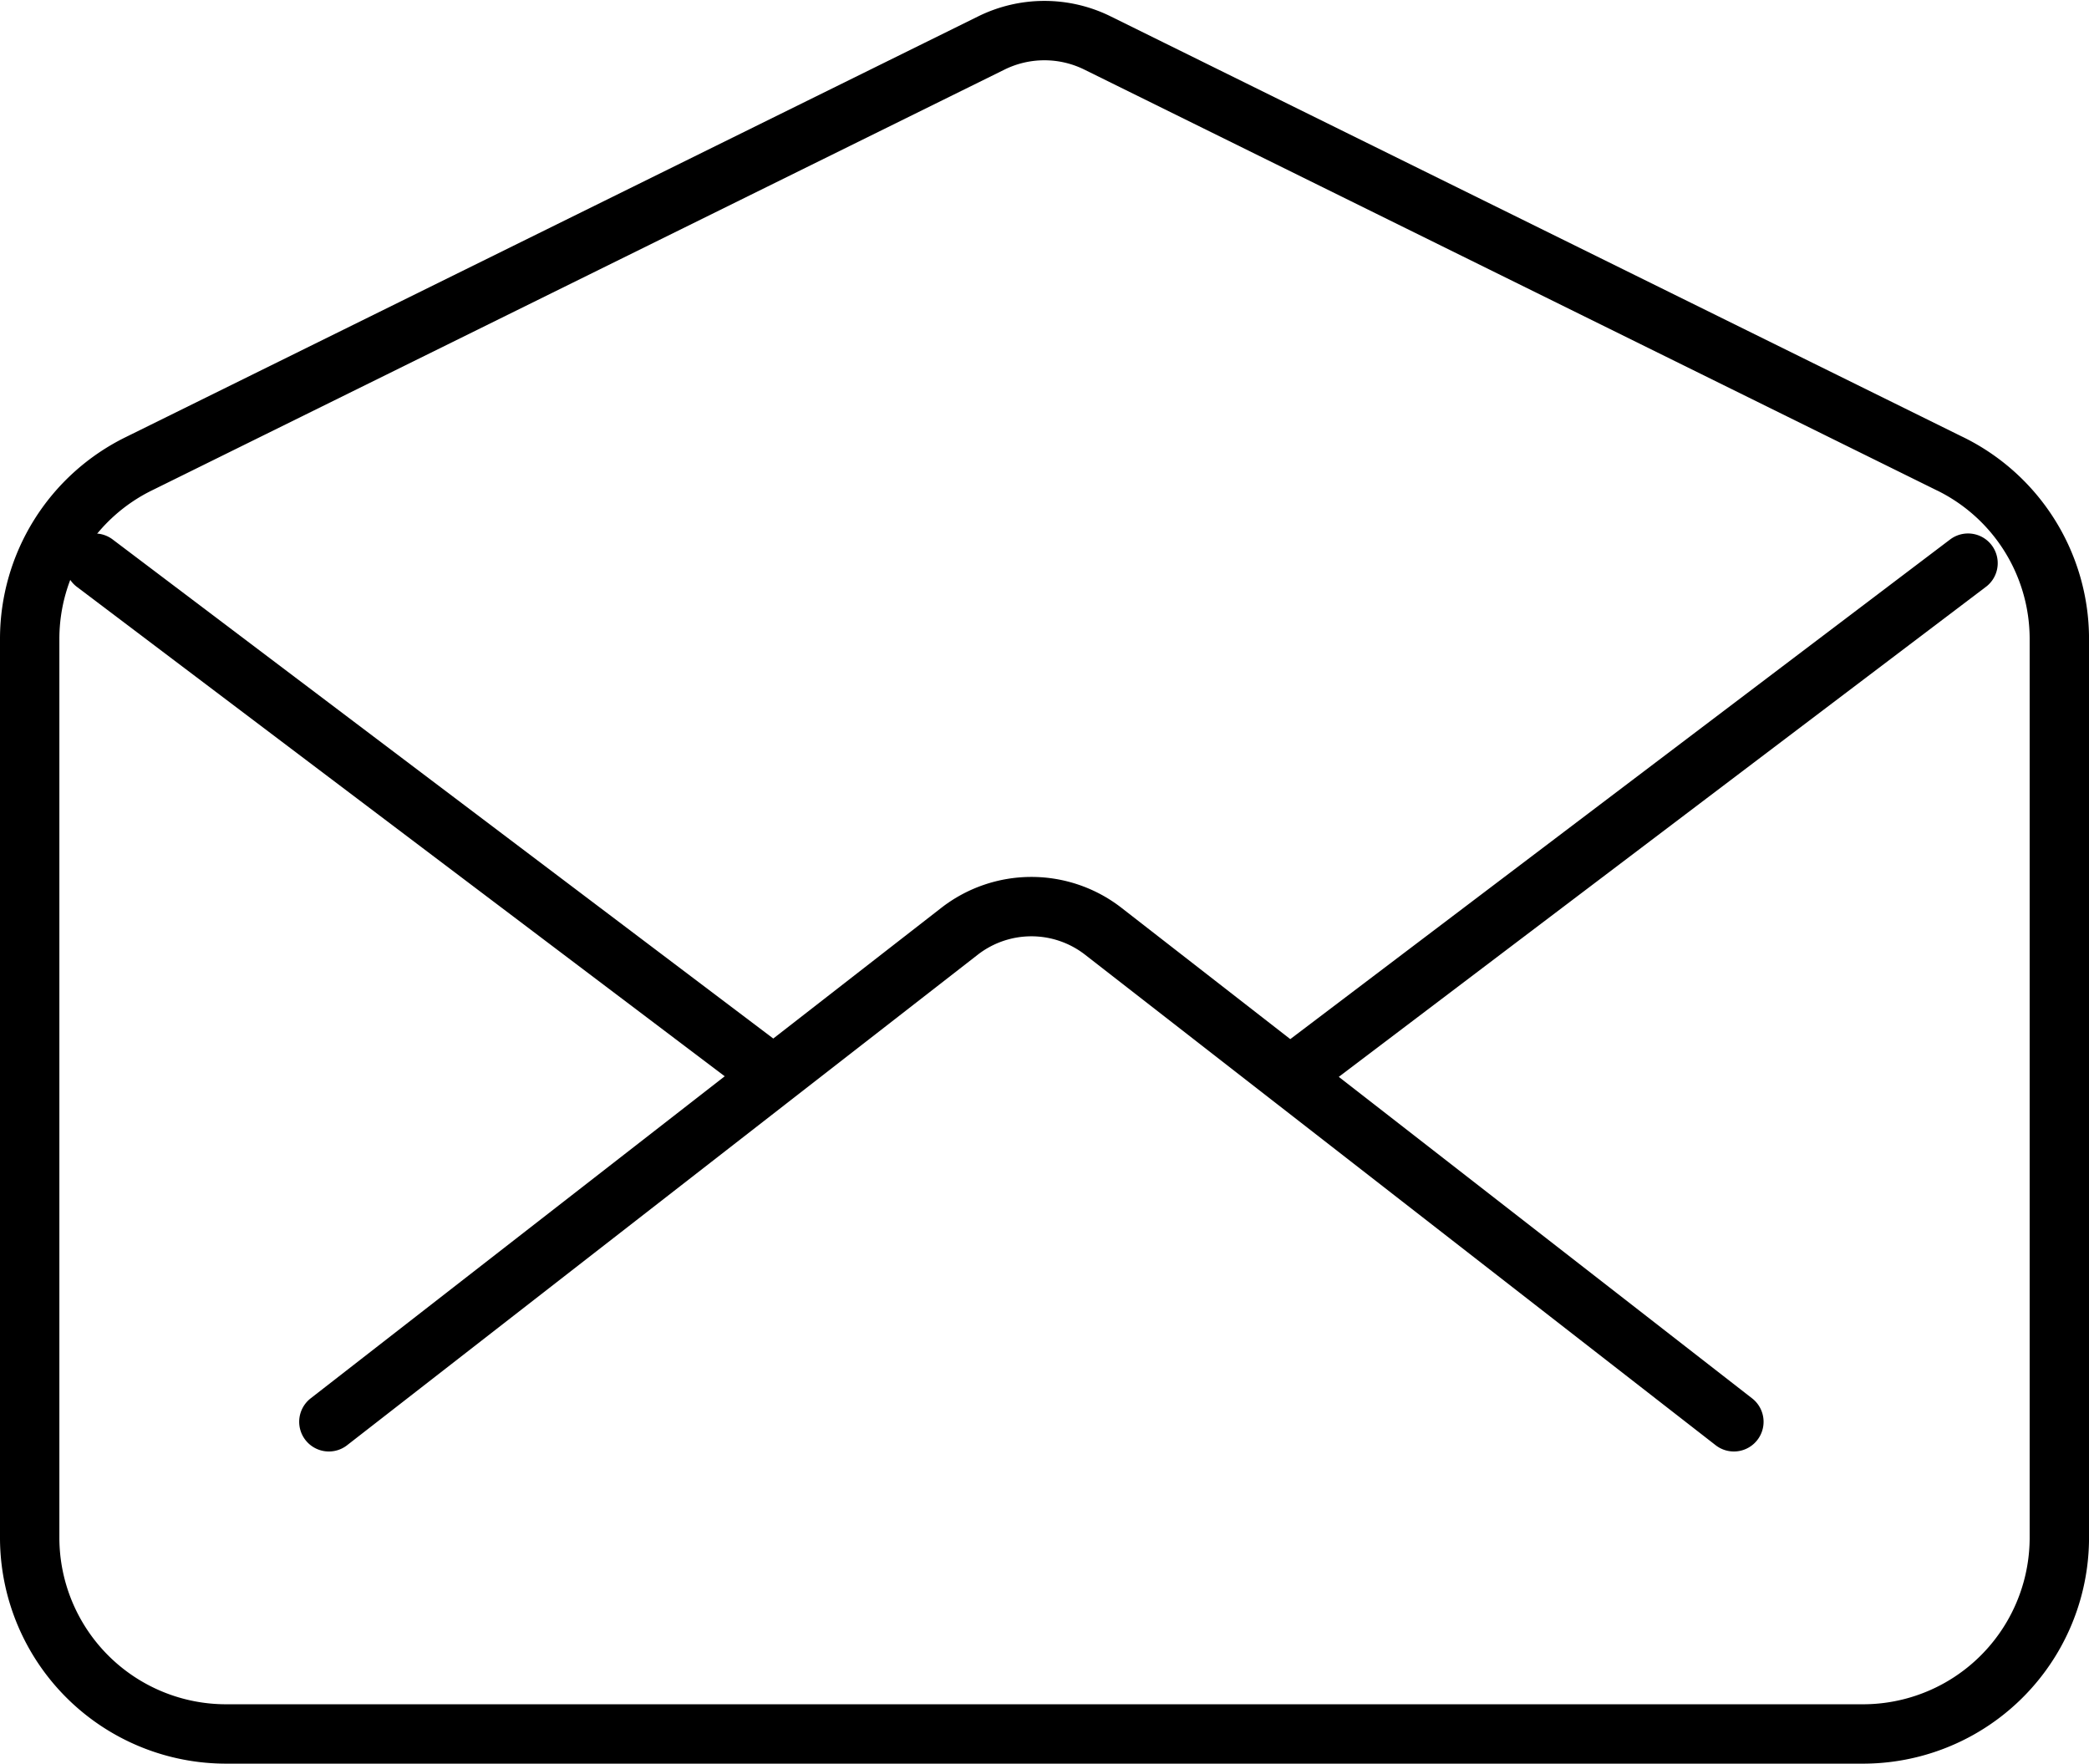
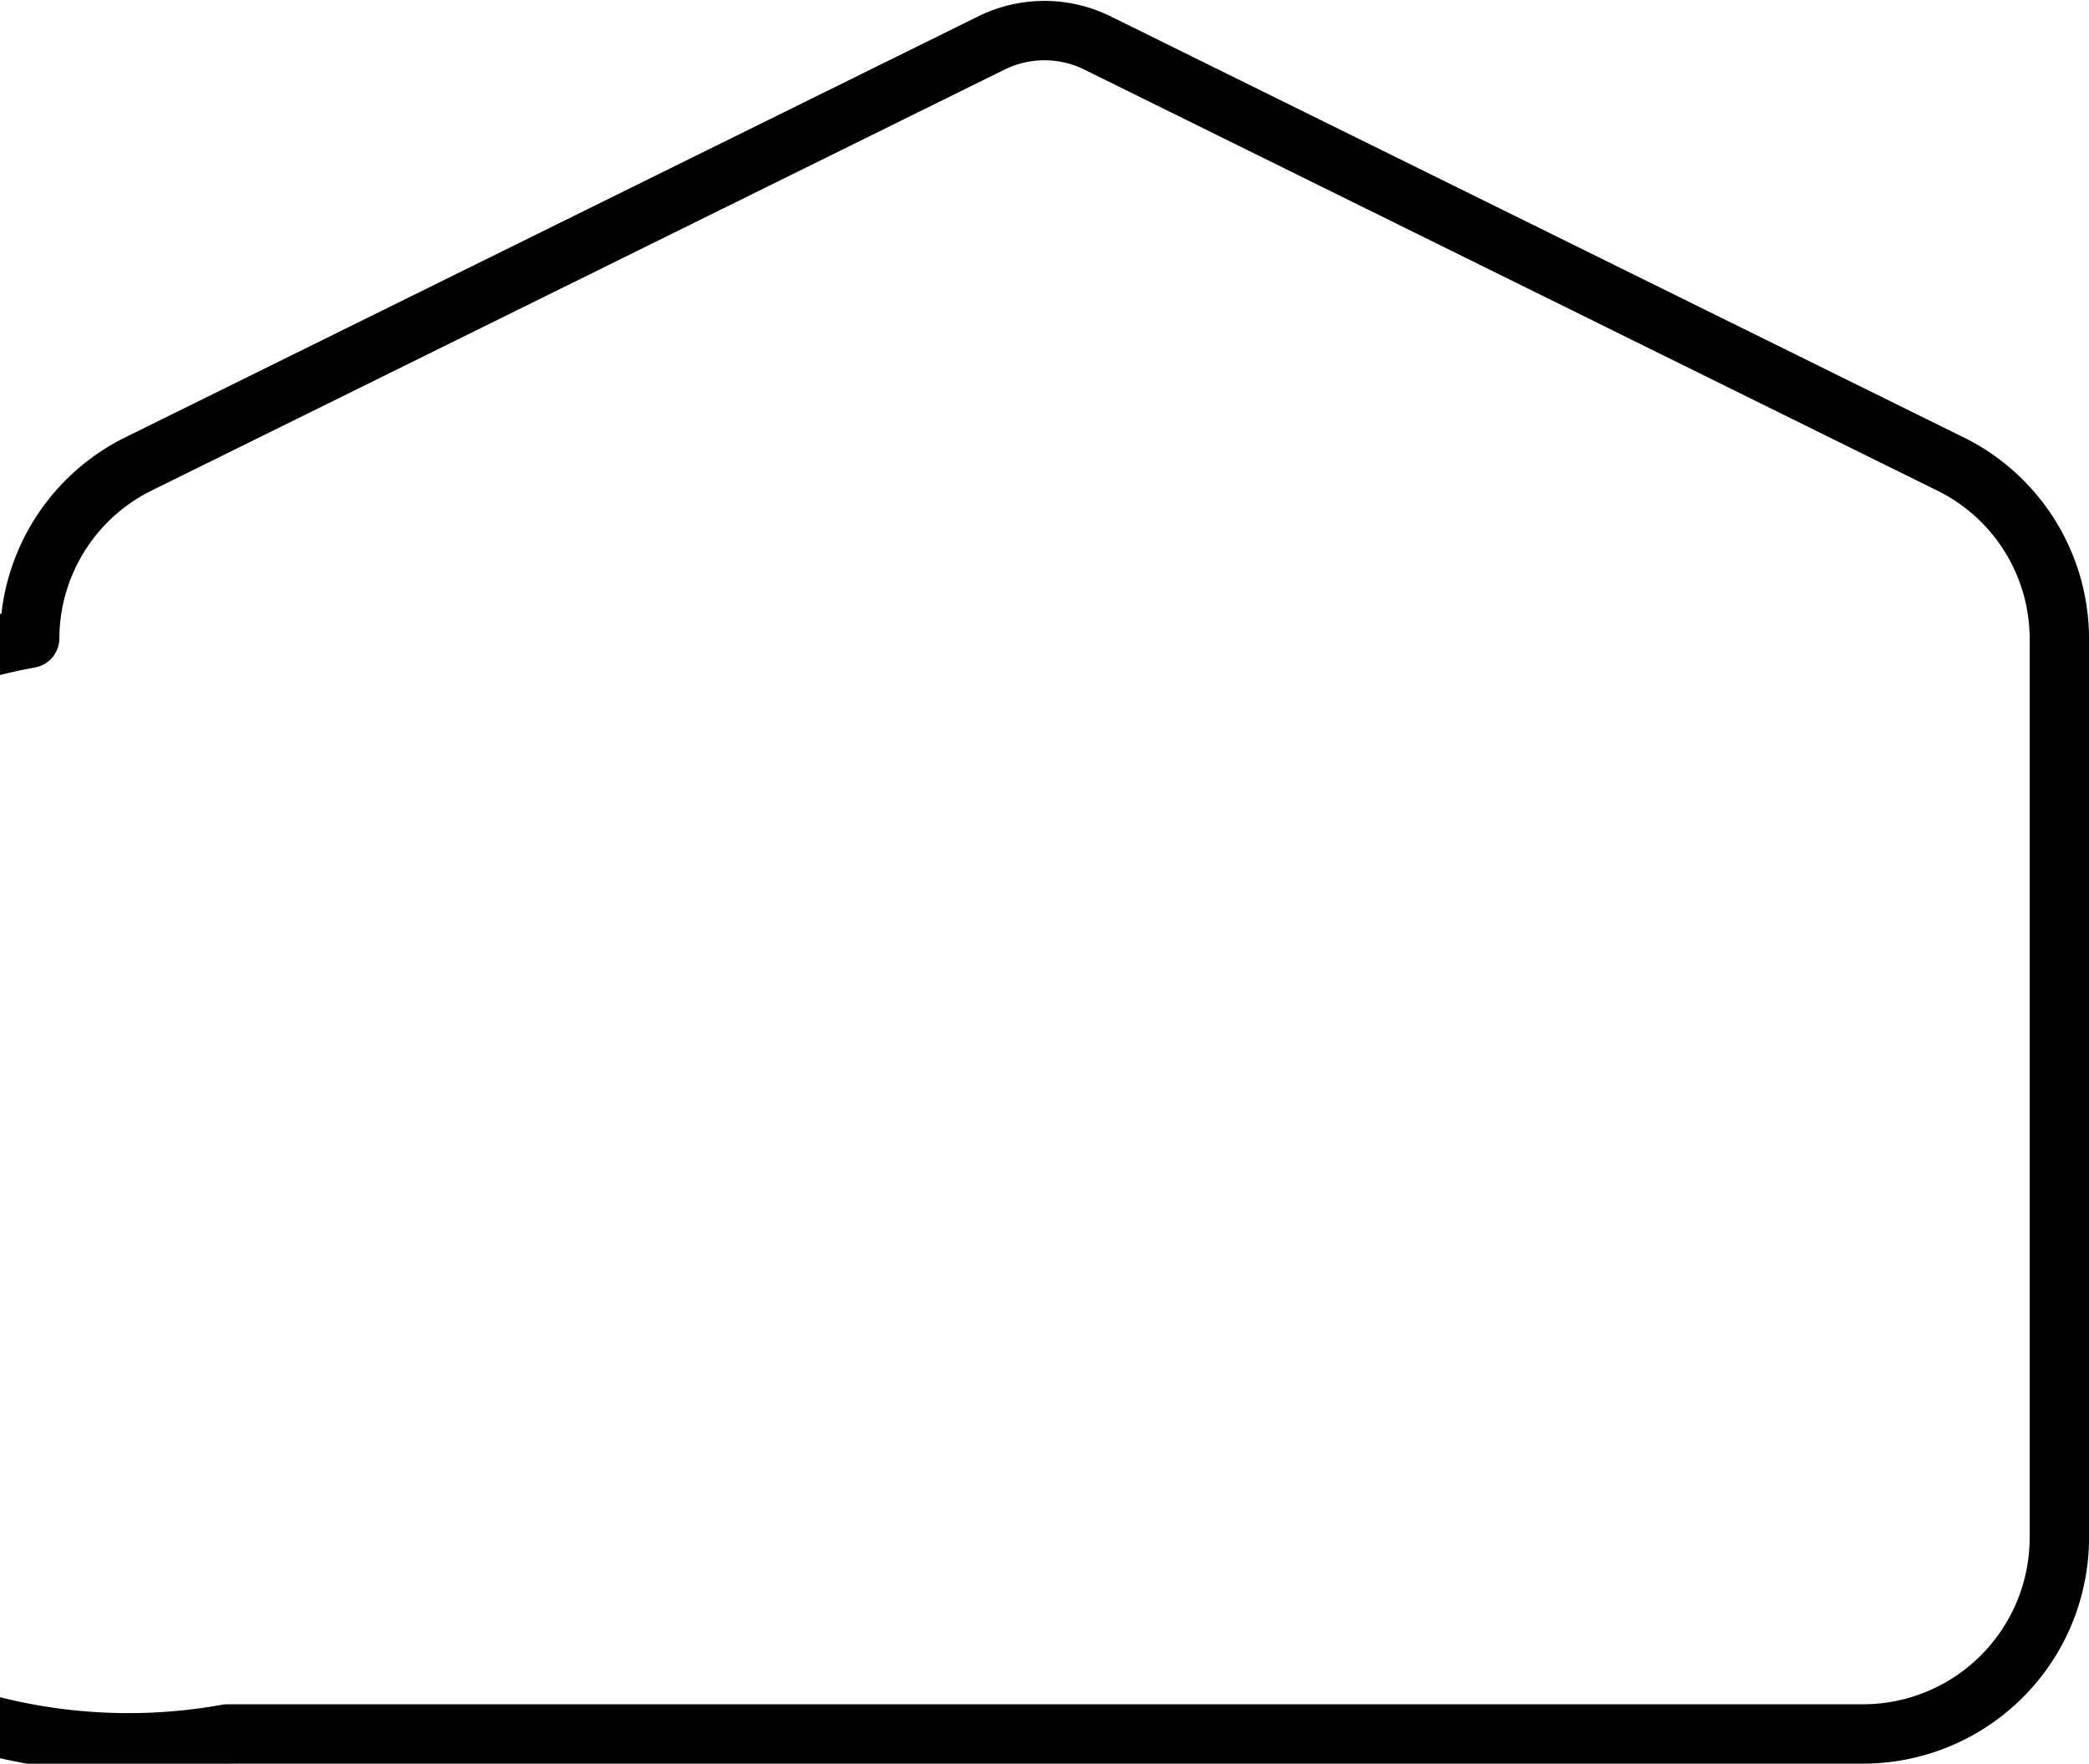
<svg xmlns="http://www.w3.org/2000/svg" width="70.367" height="59.408" viewBox="0 0 70.367 59.408">
  <g id="Icon_ion-mail-open-outline" data-name="Icon ion-mail-open-outline" transform="translate(-2.375 -4.794)">
-     <path id="パス_37" data-name="パス 37" d="M68.055,20.413,39.342,6.241a4.038,4.038,0,0,0-3.572,0L7.056,20.413a6.573,6.573,0,0,0-3.681,5.88V56.629A6.616,6.616,0,0,0,10.034,63.2h55.05a6.616,6.616,0,0,0,6.659-6.573V26.292a6.573,6.573,0,0,0-3.688-5.88Z" transform="translate(0 0)" fill="none" stroke="#000" stroke-linecap="round" stroke-linejoin="round" stroke-width="2" />
-     <path id="パス_38" data-name="パス 38" d="M59.527,42.422,38.286,25.9a3.944,3.944,0,0,0-4.843,0L12.2,42.422m32.866-12L67.414,13.5m-63.1,0L27.154,30.754" transform="translate(1.253 10.263)" fill="none" stroke="#000" stroke-linecap="round" stroke-linejoin="round" stroke-width="2" />
+     <path id="パス_37" data-name="パス 37" d="M68.055,20.413,39.342,6.241a4.038,4.038,0,0,0-3.572,0L7.056,20.413a6.573,6.573,0,0,0-3.681,5.88A6.616,6.616,0,0,0,10.034,63.2h55.05a6.616,6.616,0,0,0,6.659-6.573V26.292a6.573,6.573,0,0,0-3.688-5.88Z" transform="translate(0 0)" fill="none" stroke="#000" stroke-linecap="round" stroke-linejoin="round" stroke-width="2" />
  </g>
</svg>